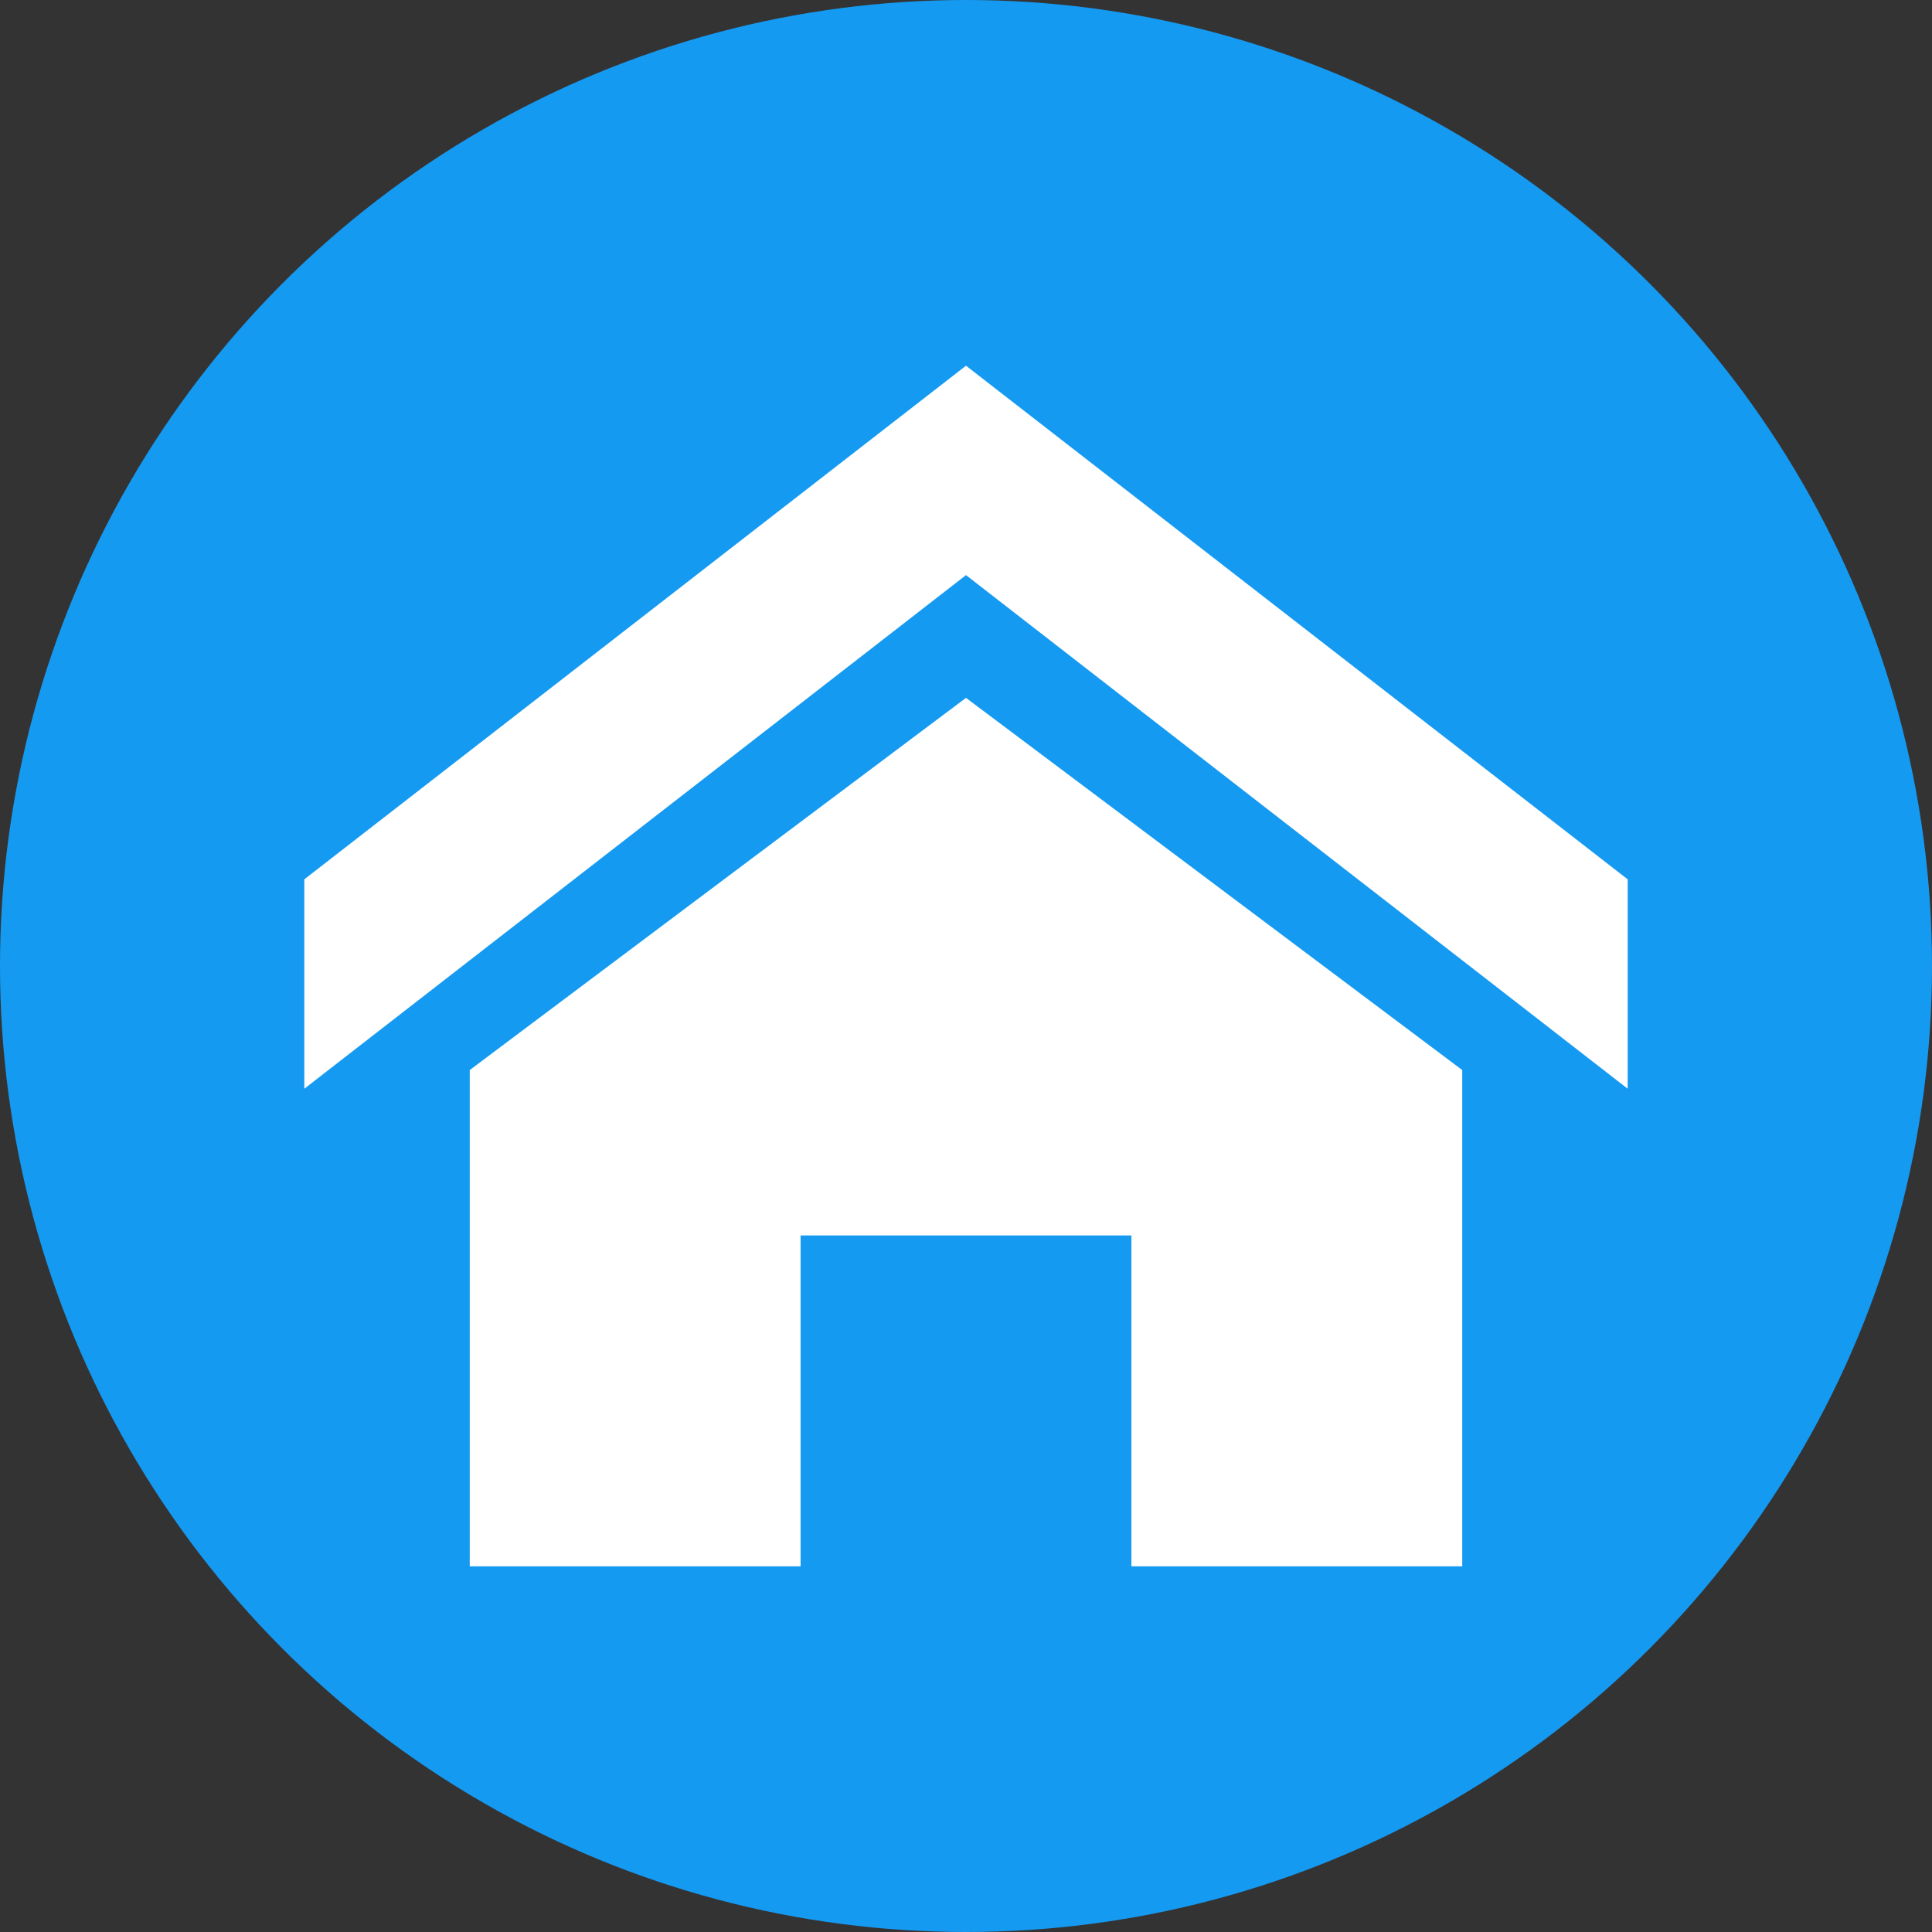
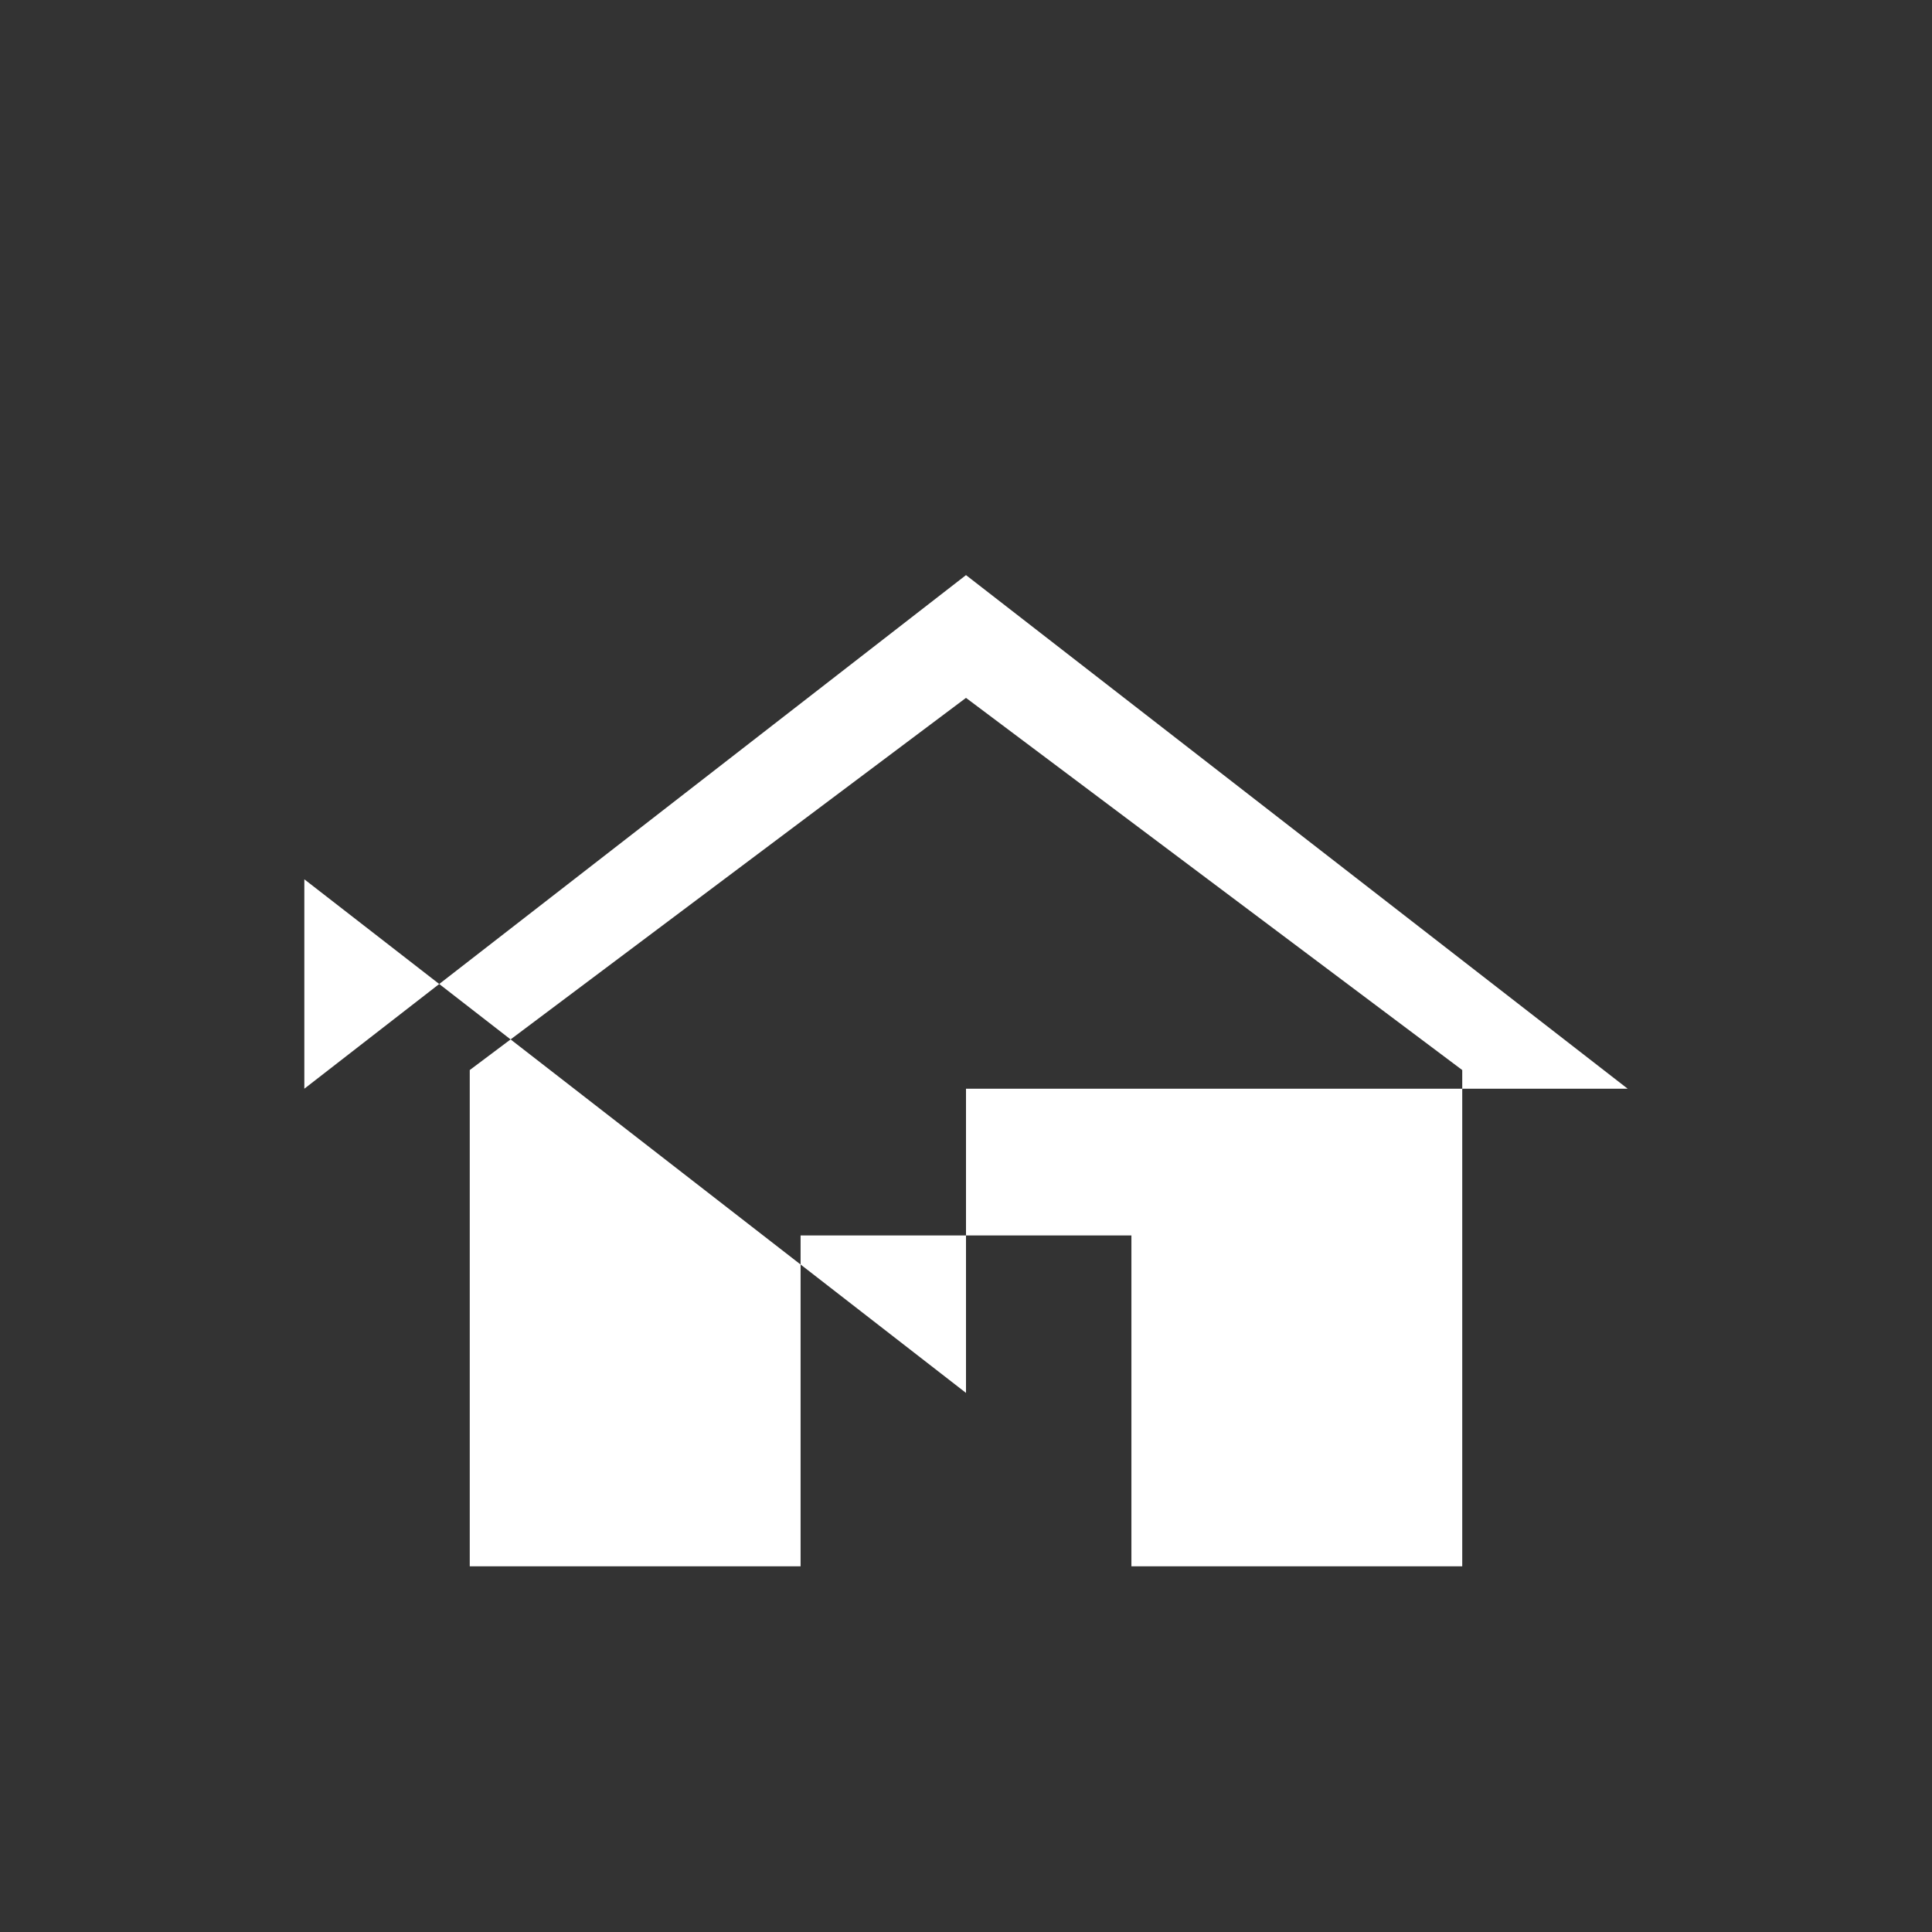
<svg xmlns="http://www.w3.org/2000/svg" version="1.1" id="Layer_1" x="0px" y="0px" width="598px" height="598px" viewBox="0 0 598 598" style="enable-background:new 0 0 598 598;" xml:space="preserve">
  <rect x="0" y="0" width="598" height="598" fill="#333333" stroke="none" />
  <style type="text/css">
	.st0{fill:#159AF2;}
	.st1{fill:#FFFFFF;}
</style>
-   <circle class="st0" cx="299" cy="299" r="299" />
  <g>
-     <path class="st1" d="M503.801,336.982L299,178.009L94.199,336.982v-64.816L299,113.197l204.801,158.972V336.982z M452.597,331.206   v153.597H350.199V382.405H247.801v102.398H145.398V331.206L299,216.006L452.597,331.206z M452.597,331.206" />
+     <path class="st1" d="M503.801,336.982L299,178.009L94.199,336.982v-64.816l204.801,158.972V336.982z M452.597,331.206   v153.597H350.199V382.405H247.801v102.398H145.398V331.206L299,216.006L452.597,331.206z M452.597,331.206" />
  </g>
</svg>